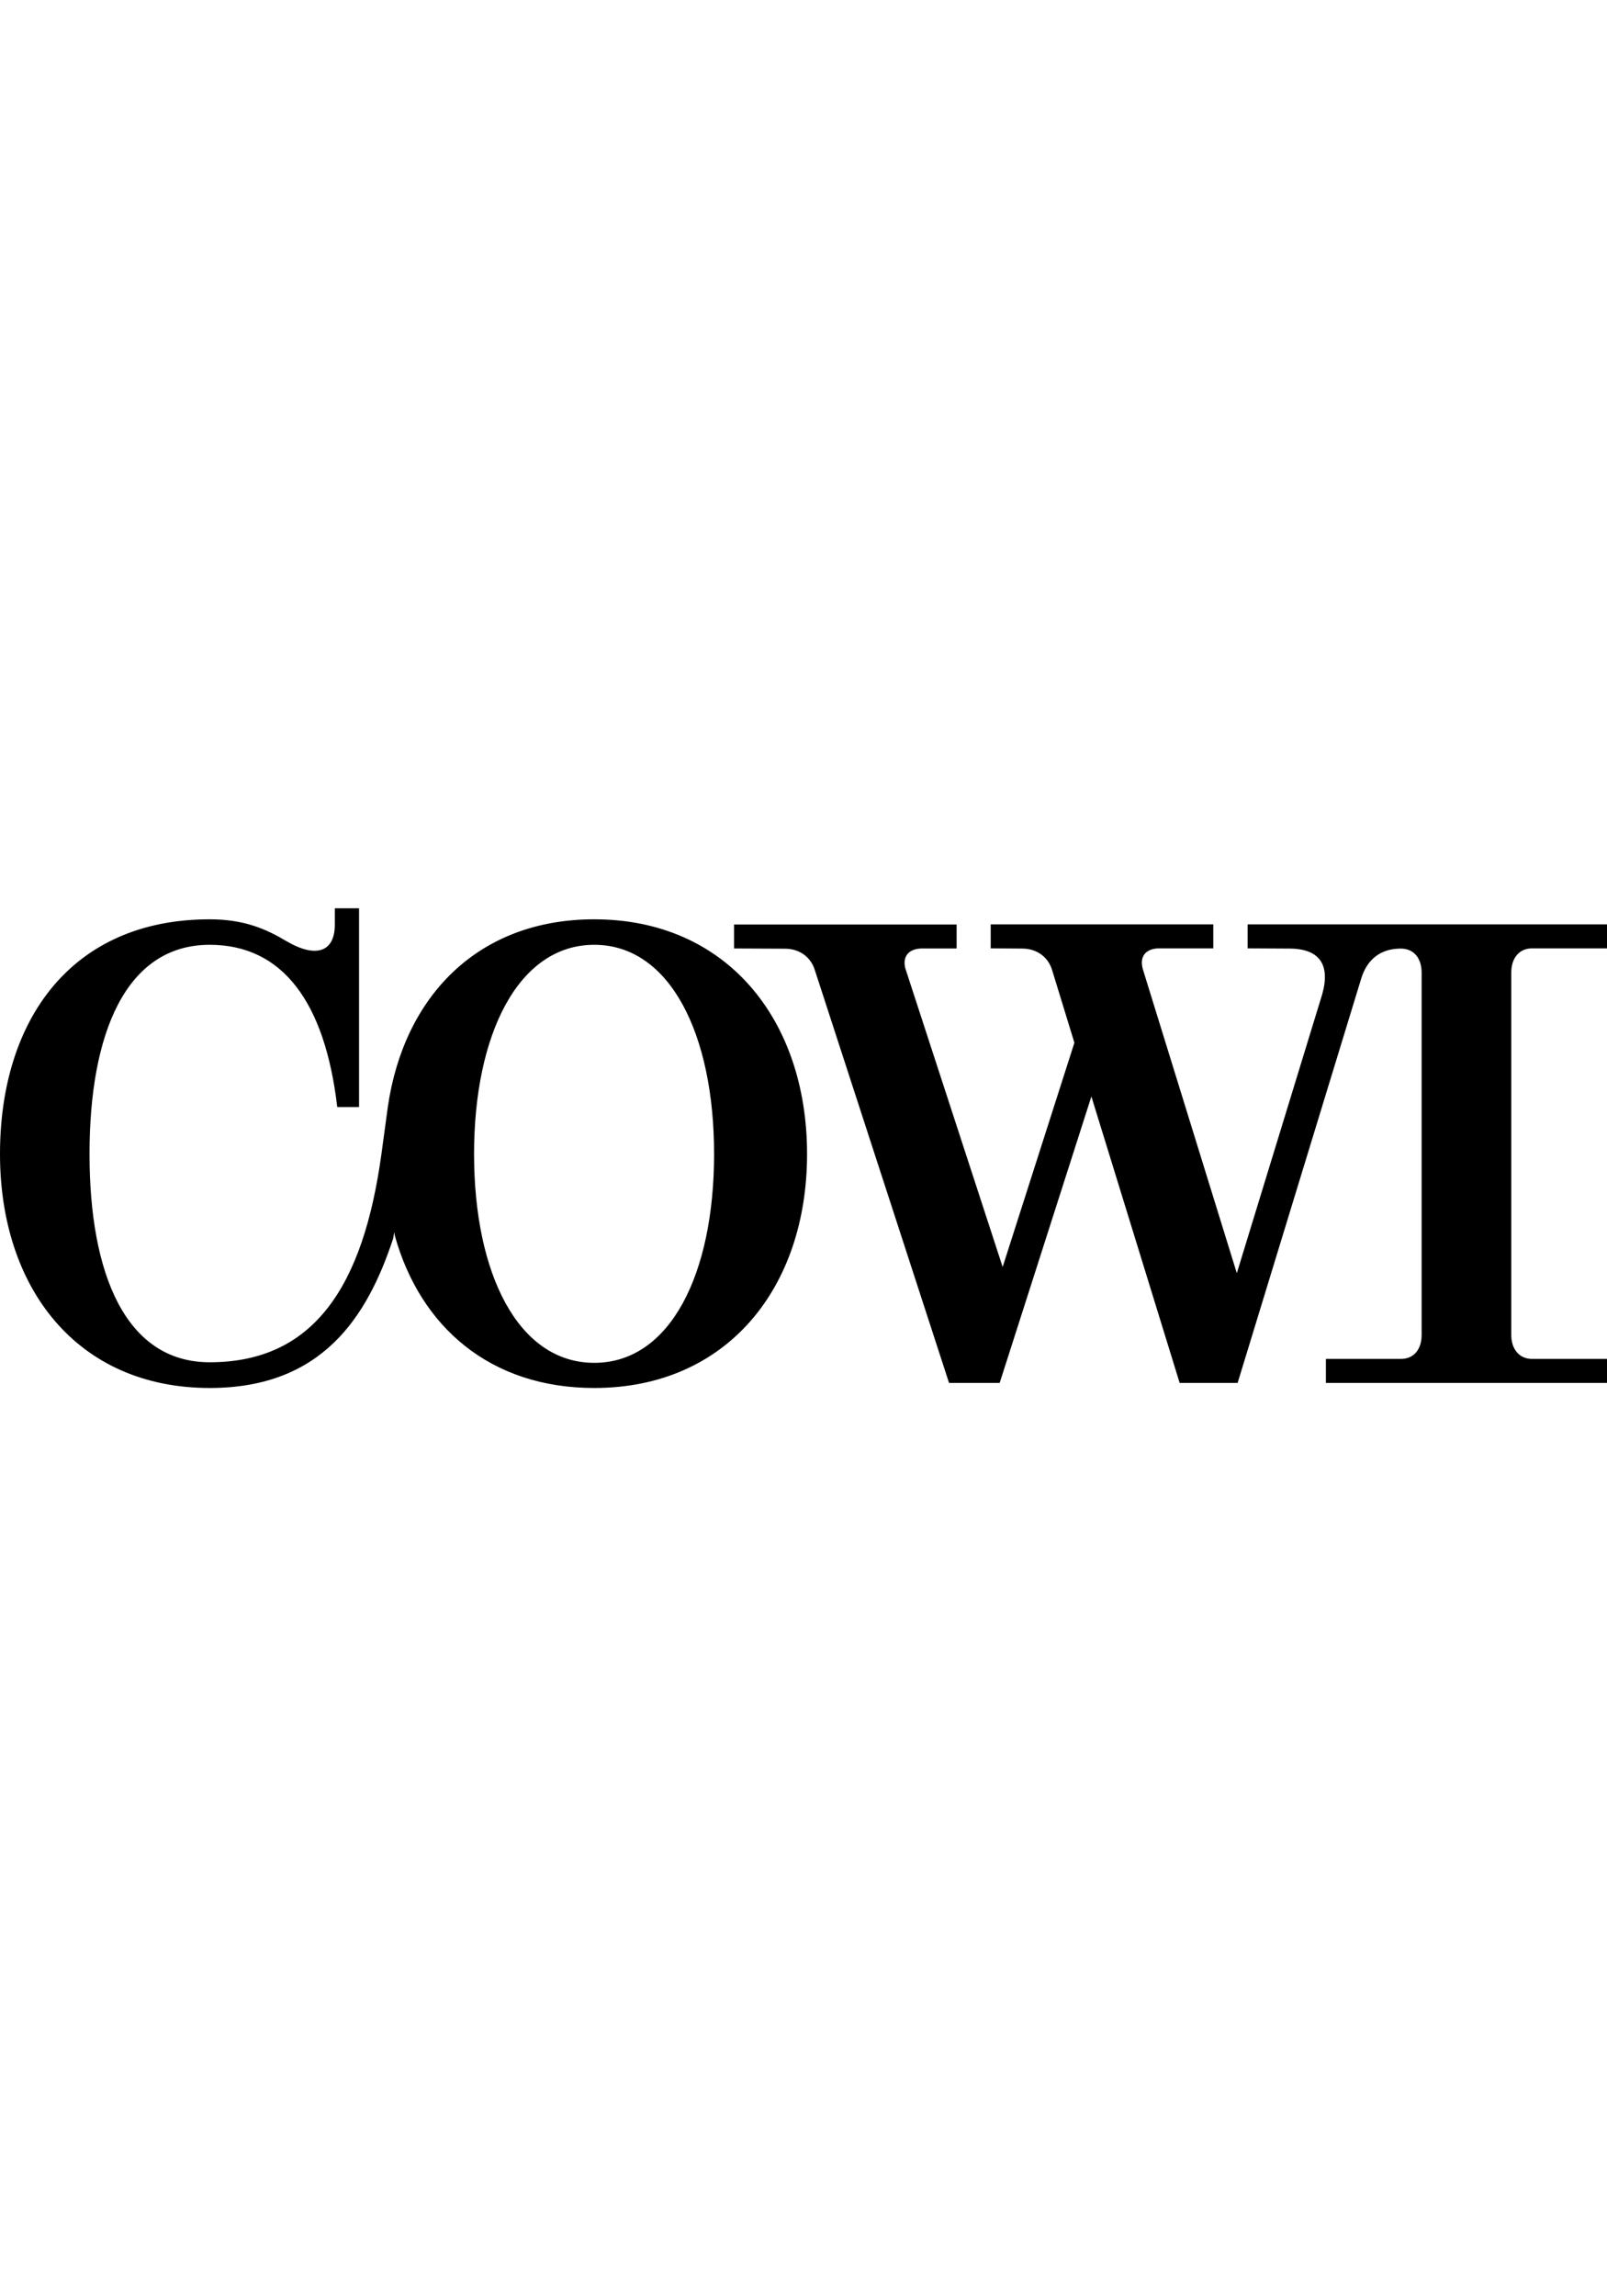
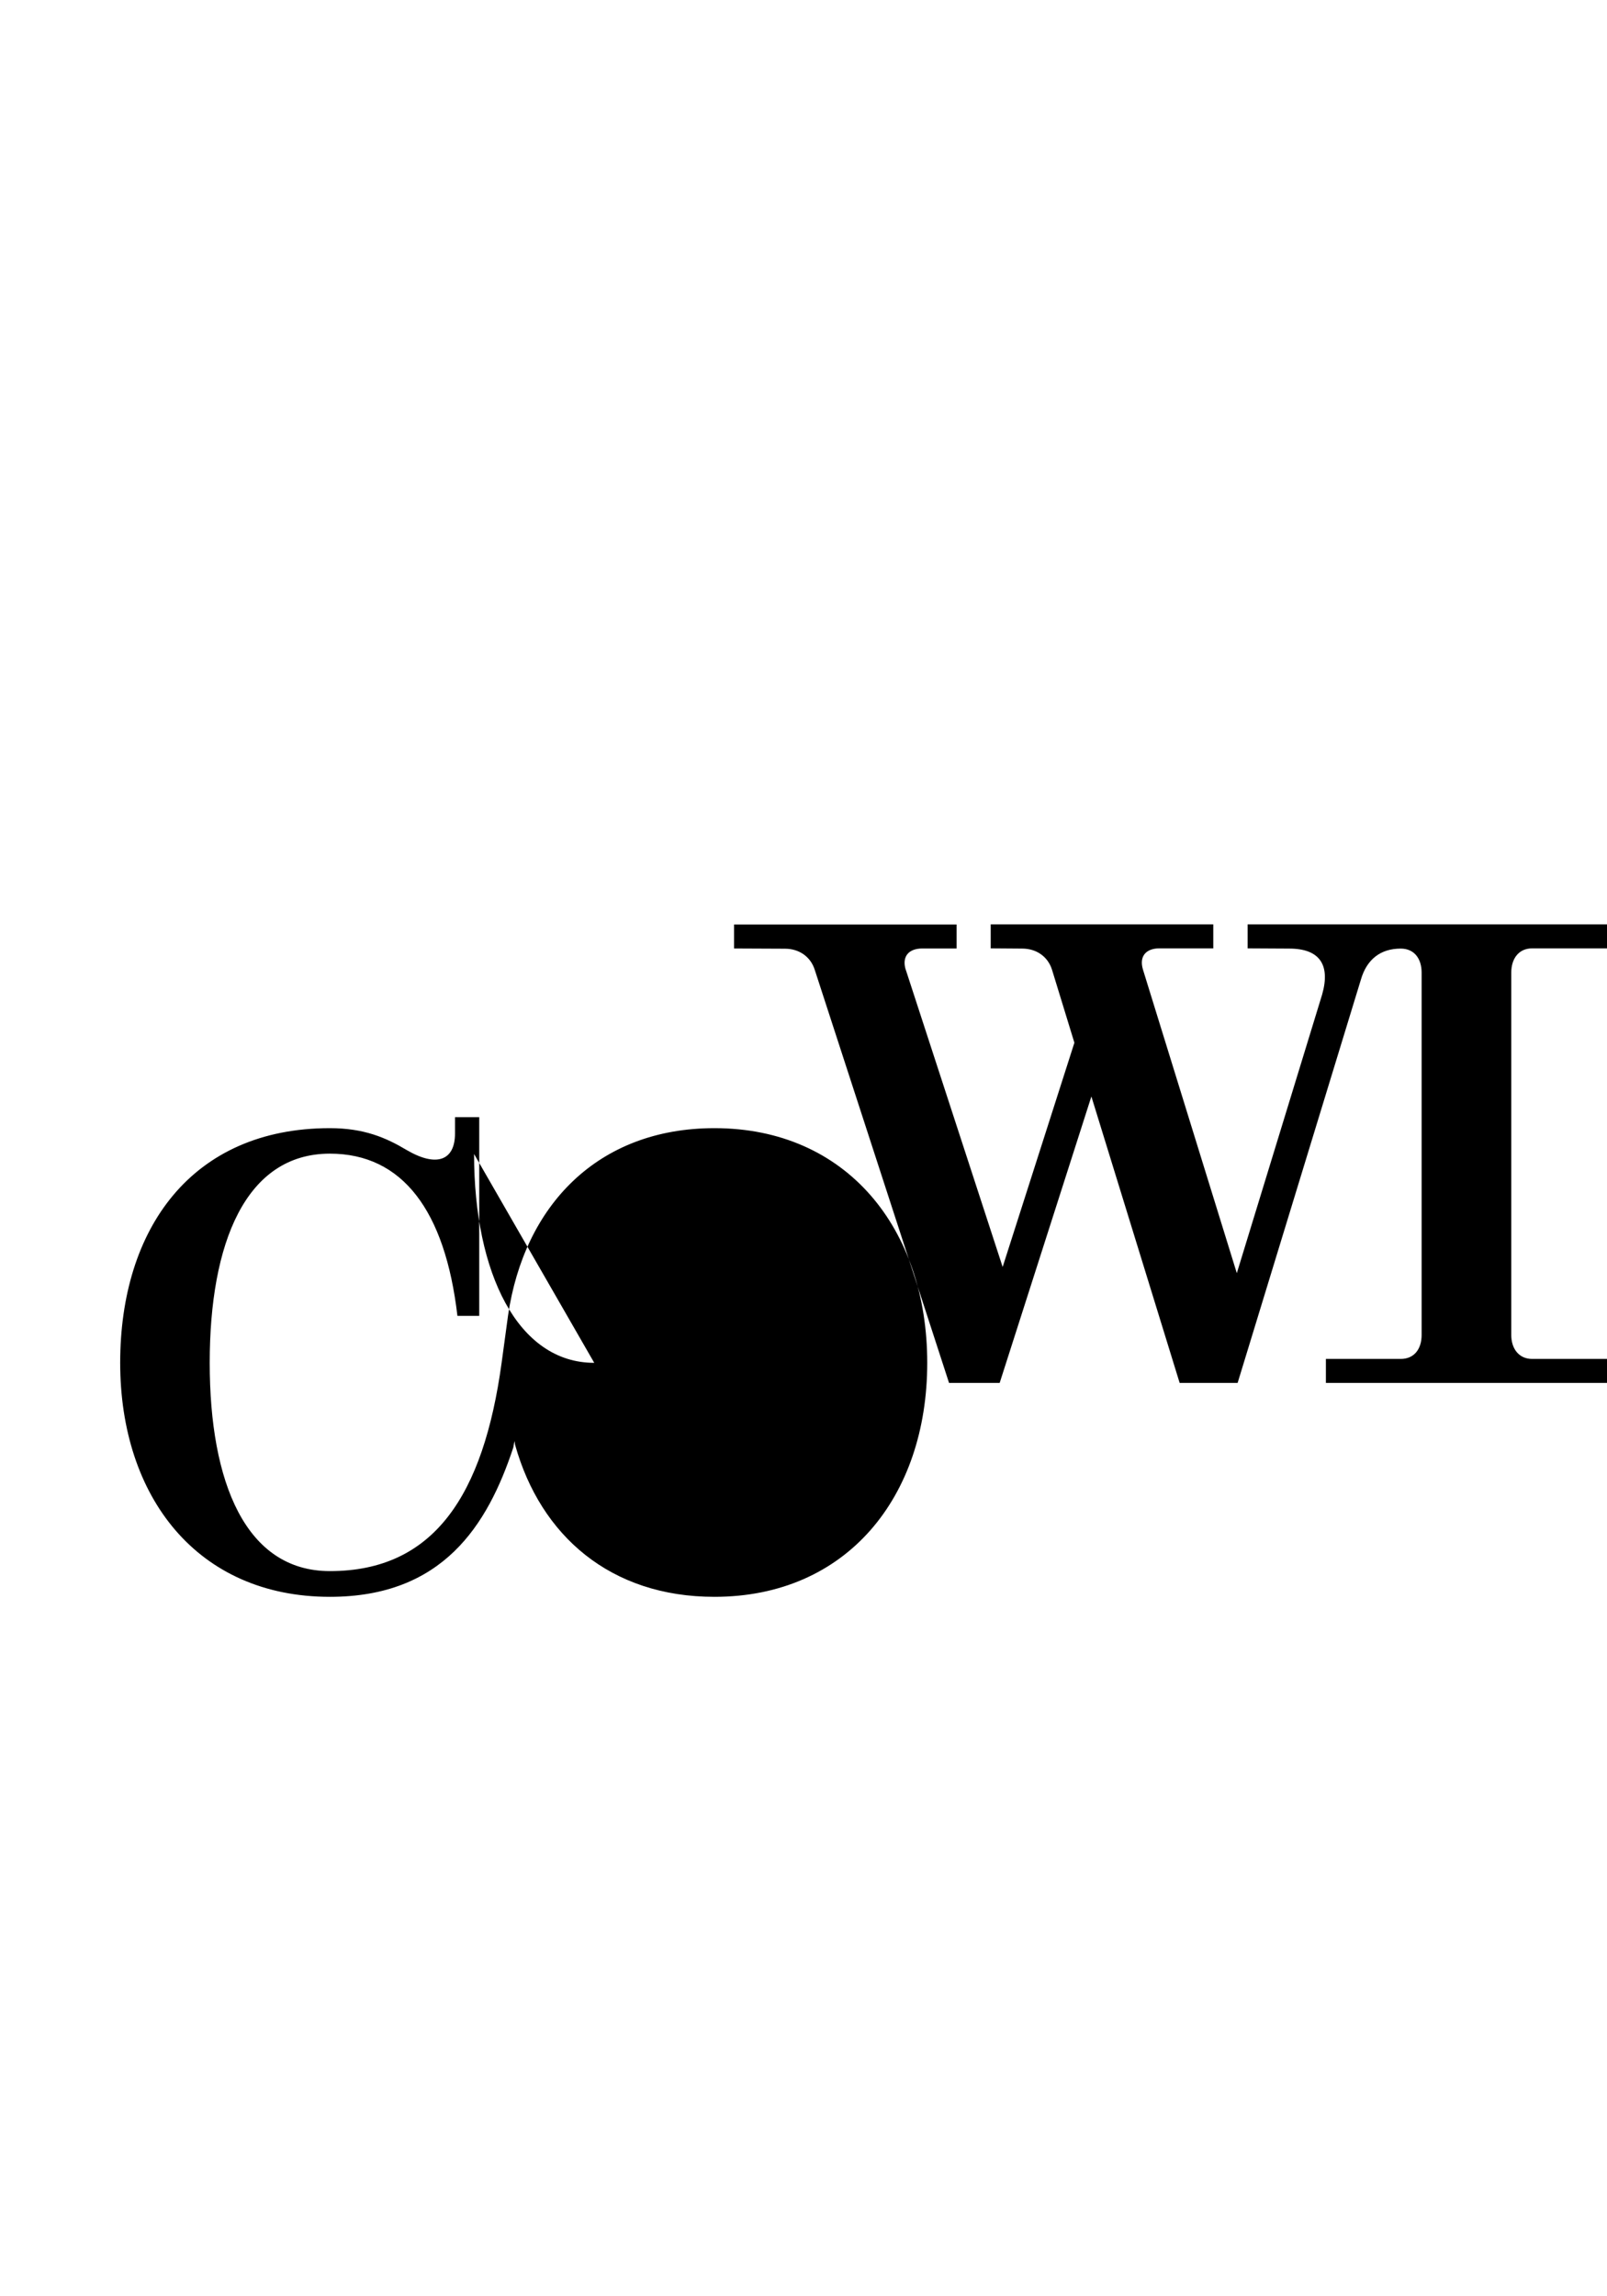
<svg xmlns="http://www.w3.org/2000/svg" id="Lager_1" viewBox="0 0 140 200">
  <g id="svg24409">
    <g id="layer1">
-       <path id="path23483" d="m78.91,84.48c-.37-1.18.27-1.87,1.44-1.87h2.99v-2.09h-19.39v2.09l4.44.02c1.2,0,2.22.67,2.59,1.84l11.7,35.98h4.41l7.99-24.95,7.69,24.95h5.05l10.74-35.13c.51-1.76,1.71-2.7,3.47-2.7,1.18,0,1.82.88,1.82,2.09v31.57c0,1.18-.62,2.08-1.82,2.08h-6.52v2.09h24.49v-2.09h-6.52c-1.17,0-1.82-.91-1.82-2.08v-31.57c0-1.2.64-2.11,1.82-2.11h6.52v-2.09h-31.31v2.09l3.63.02c2.62,0,3.61,1.39,2.86,4.01l-7.43,24.26-8.17-26.42c-.37-1.18.27-1.87,1.42-1.87h4.7v-2.09h-19.39v2.09l2.75.02c1.2,0,2.22.67,2.59,1.84l1.95,6.36-6.25,19.53-8.44-25.89h0Zm-37.61,16.03c0,10.39,3.82,18.19,10.47,18.19s10.44-7.8,10.44-18.19-3.82-18.22-10.44-18.22-10.47,7.8-10.47,18.22m-23.03-20.44c2.97,0,4.89.83,6.68,1.9,2.59,1.52,4.22.94,4.22-1.44v-1.42h2.11v17.31h-1.9c-1.07-9.16-4.78-14.13-11.11-14.13-7.35,0-10.47,7.8-10.47,18.22s3.13,18.14,10.47,18.14c9.08,0,13.38-6.62,14.96-18.14l.56-4.12c1.39-9.56,7.8-16.32,17.98-16.32,11.54,0,18.54,8.76,18.54,20.44s-7,20.38-18.54,20.38c-9.06,0-15.14-5.32-17.36-13.22l-.06-.35-.1.56c-2.25,6.81-6.17,13.01-15.98,13.01-11.56,0-18.27-8.71-18.27-20.38s6.22-20.44,18.27-20.44" stroke-width="0" />
+       <path id="path23483" d="m78.91,84.48c-.37-1.18.27-1.87,1.44-1.87h2.99v-2.09h-19.39v2.09l4.44.02c1.2,0,2.22.67,2.59,1.84l11.7,35.98h4.41l7.99-24.95,7.69,24.95h5.05l10.74-35.13c.51-1.76,1.71-2.7,3.47-2.7,1.18,0,1.82.88,1.82,2.09v31.57c0,1.18-.62,2.08-1.82,2.08h-6.52v2.09h24.49v-2.09h-6.52c-1.17,0-1.82-.91-1.82-2.08v-31.57c0-1.2.64-2.11,1.82-2.11h6.52v-2.09h-31.31v2.09l3.63.02c2.62,0,3.61,1.39,2.86,4.01l-7.43,24.26-8.17-26.42c-.37-1.18.27-1.87,1.42-1.87h4.7v-2.09h-19.39v2.09l2.75.02c1.2,0,2.22.67,2.59,1.84l1.95,6.36-6.25,19.53-8.44-25.89h0Zm-37.61,16.03c0,10.39,3.82,18.19,10.47,18.19m-23.03-20.44c2.97,0,4.89.83,6.68,1.9,2.59,1.52,4.22.94,4.22-1.44v-1.42h2.11v17.31h-1.9c-1.07-9.16-4.78-14.13-11.11-14.13-7.35,0-10.47,7.8-10.47,18.22s3.13,18.14,10.47,18.14c9.08,0,13.38-6.62,14.96-18.14l.56-4.12c1.39-9.56,7.8-16.32,17.98-16.32,11.54,0,18.54,8.76,18.54,20.44s-7,20.38-18.54,20.38c-9.06,0-15.14-5.32-17.36-13.22l-.06-.35-.1.56c-2.25,6.81-6.17,13.01-15.98,13.01-11.56,0-18.27-8.71-18.27-20.38s6.22-20.44,18.27-20.44" stroke-width="0" />
    </g>
  </g>
</svg>